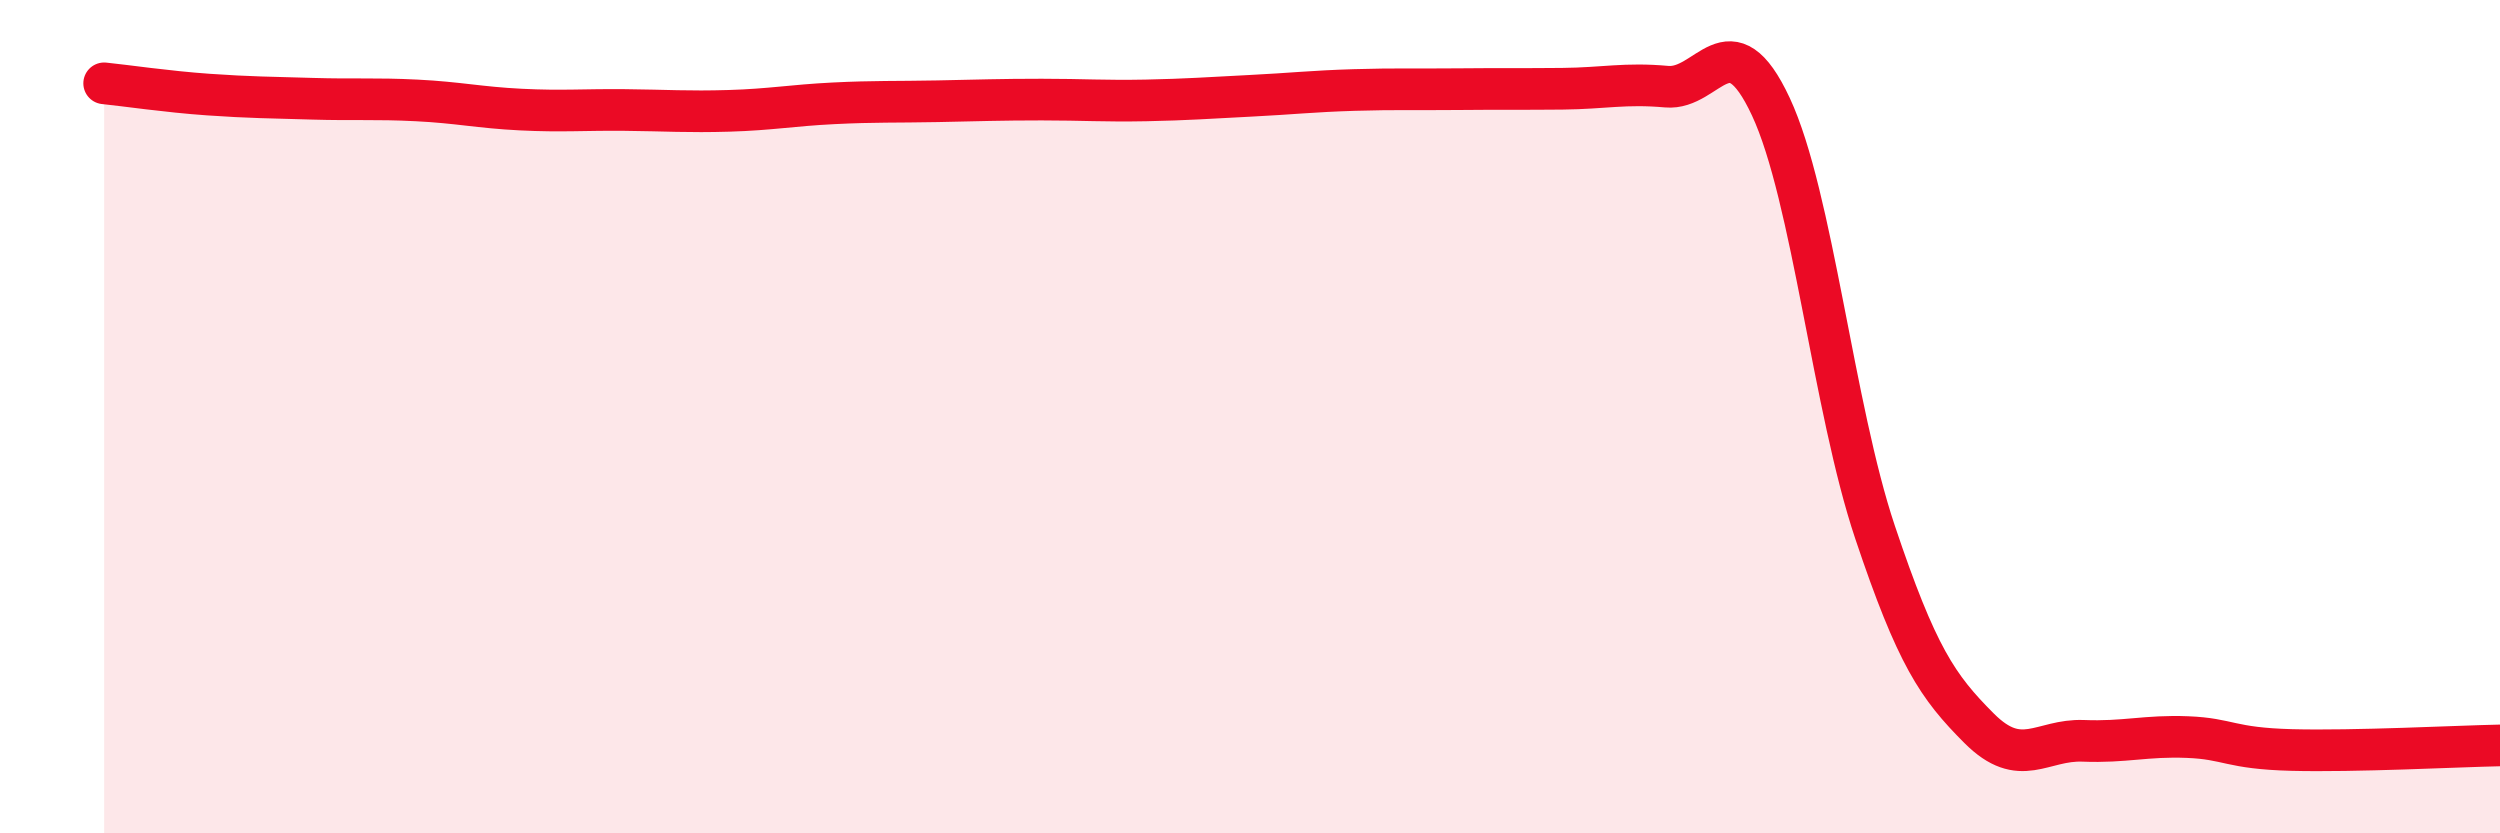
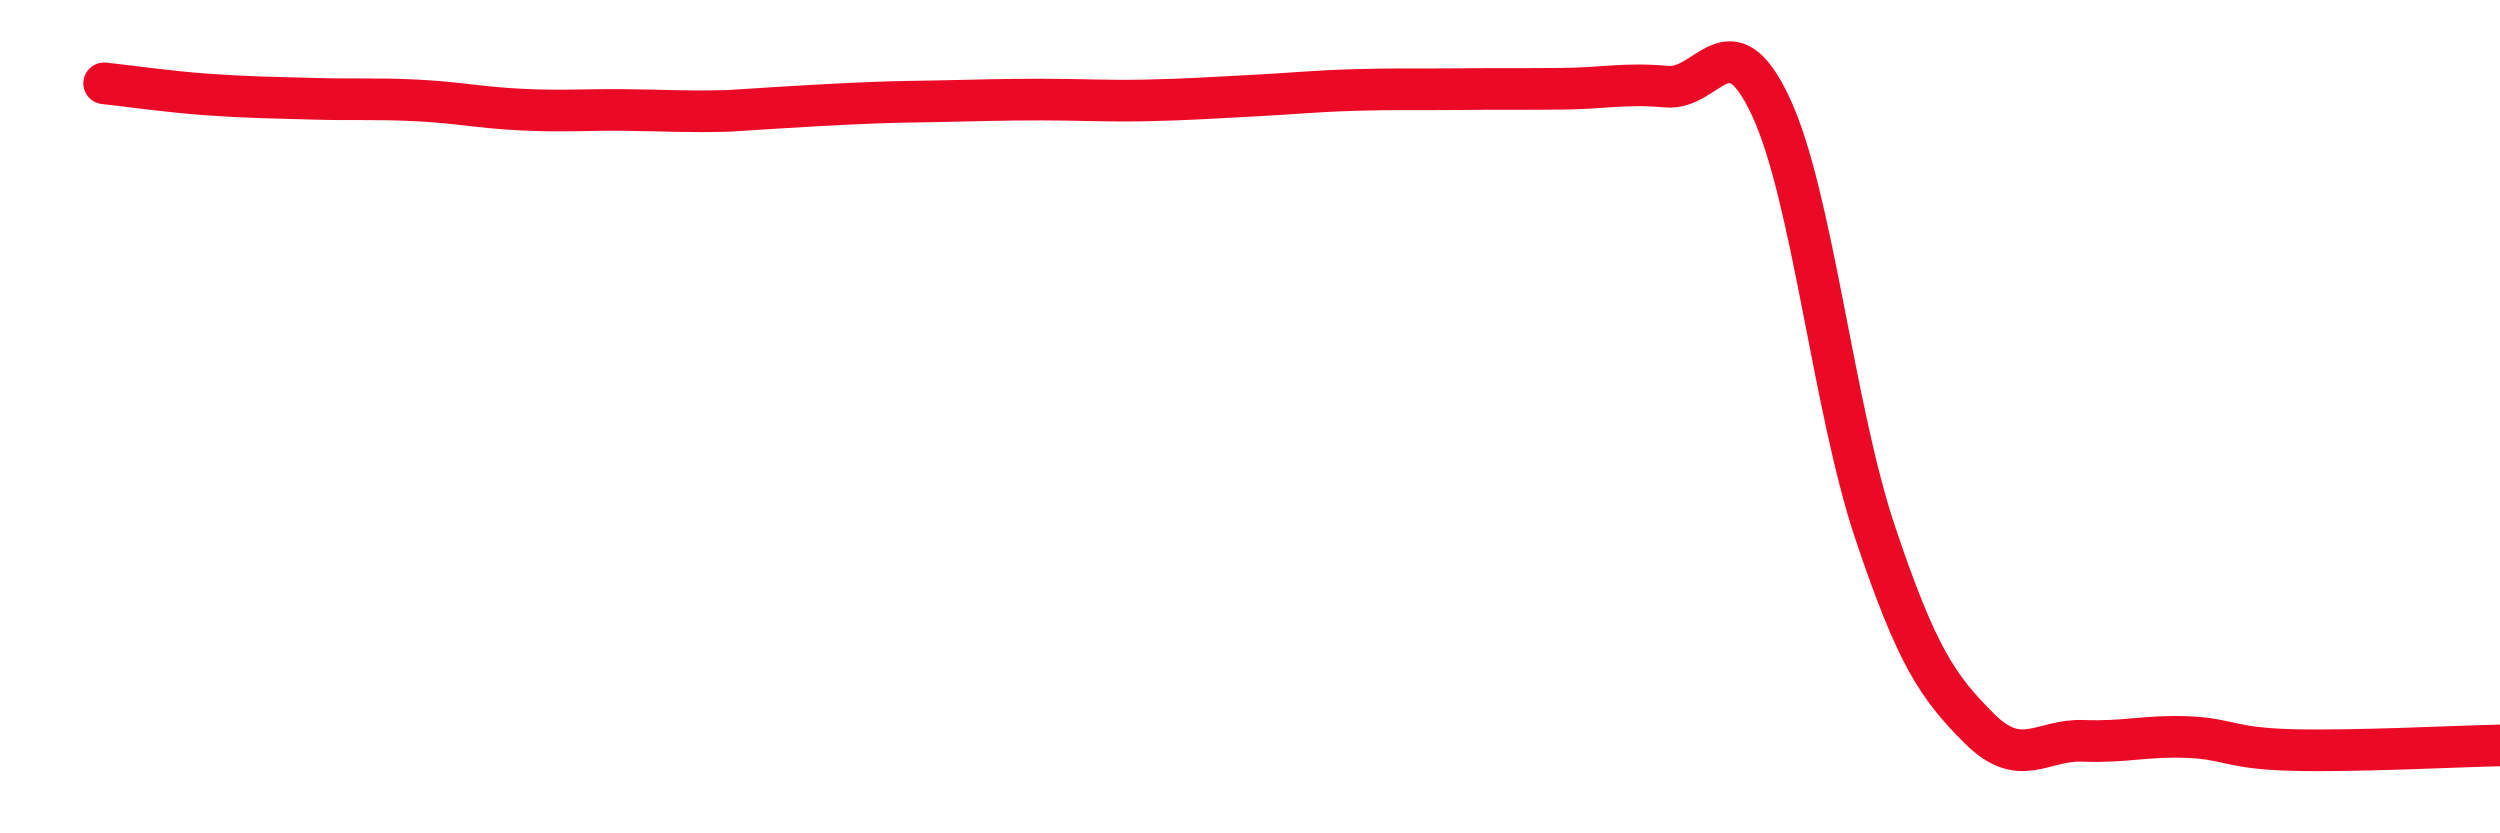
<svg xmlns="http://www.w3.org/2000/svg" width="60" height="20" viewBox="0 0 60 20">
-   <path d="M 2.5,2 C 3,2.05 4,2.2 5,2.27 C 6,2.34 6.5,2.34 7.5,2.37 C 8.5,2.4 9,2.36 10,2.41 C 11,2.46 11.5,2.58 12.5,2.63 C 13.5,2.68 14,2.63 15,2.64 C 16,2.65 16.5,2.69 17.5,2.66 C 18.5,2.63 19,2.53 20,2.48 C 21,2.43 21.5,2.45 22.5,2.43 C 23.5,2.41 24,2.39 25,2.39 C 26,2.39 26.5,2.43 27.5,2.41 C 28.5,2.39 29,2.35 30,2.3 C 31,2.25 31.5,2.19 32.5,2.16 C 33.5,2.13 34,2.15 35,2.14 C 36,2.13 36.5,2.14 37.5,2.13 C 38.5,2.12 39,1.99 40,2.08 C 41,2.17 41.5,0.42 42.5,2.56 C 43.5,4.7 44,9.79 45,12.77 C 46,15.75 46.5,16.48 47.5,17.48 C 48.5,18.48 49,17.74 50,17.78 C 51,17.82 51.5,17.65 52.5,17.69 C 53.5,17.73 53.5,17.96 55,18 C 56.5,18.04 59,17.91 60,17.89L60 20L2.5 20Z" fill="#EB0A25" opacity="0.1" stroke-linecap="round" stroke-linejoin="round" />
-   <path d="M 2.5,2 C 3,2.05 4,2.2 5,2.27 C 6,2.34 6.5,2.34 7.5,2.37 C 8.5,2.4 9,2.36 10,2.41 C 11,2.46 11.5,2.58 12.5,2.63 C 13.5,2.68 14,2.63 15,2.64 C 16,2.65 16.5,2.69 17.5,2.66 C 18.5,2.63 19,2.53 20,2.48 C 21,2.43 21.5,2.45 22.5,2.43 C 23.5,2.41 24,2.39 25,2.39 C 26,2.39 26.5,2.43 27.5,2.41 C 28.5,2.39 29,2.35 30,2.3 C 31,2.25 31.5,2.19 32.5,2.16 C 33.5,2.13 34,2.15 35,2.14 C 36,2.13 36.5,2.14 37.5,2.13 C 38.5,2.12 39,1.99 40,2.08 C 41,2.17 41.5,0.42 42.5,2.56 C 43.5,4.7 44,9.79 45,12.77 C 46,15.75 46.5,16.48 47.5,17.48 C 48.5,18.48 49,17.74 50,17.78 C 51,17.82 51.5,17.65 52.5,17.69 C 53.5,17.73 53.5,17.96 55,18 C 56.5,18.04 59,17.91 60,17.89" stroke="#EB0A25" stroke-width="1" fill="none" stroke-linecap="round" stroke-linejoin="round" />
+   <path d="M 2.5,2 C 3,2.05 4,2.2 5,2.27 C 6,2.34 6.5,2.34 7.5,2.37 C 8.5,2.4 9,2.36 10,2.41 C 11,2.46 11.5,2.58 12.5,2.63 C 13.5,2.68 14,2.63 15,2.64 C 16,2.65 16.5,2.69 17.5,2.66 C 21,2.43 21.5,2.45 22.5,2.43 C 23.5,2.41 24,2.39 25,2.39 C 26,2.39 26.5,2.43 27.5,2.41 C 28.5,2.39 29,2.35 30,2.3 C 31,2.25 31.5,2.19 32.5,2.16 C 33.5,2.13 34,2.15 35,2.14 C 36,2.13 36.5,2.14 37.5,2.13 C 38.5,2.12 39,1.99 40,2.08 C 41,2.17 41.5,0.42 42.5,2.56 C 43.5,4.7 44,9.79 45,12.77 C 46,15.75 46.5,16.48 47.5,17.48 C 48.5,18.48 49,17.74 50,17.78 C 51,17.82 51.5,17.65 52.5,17.69 C 53.5,17.73 53.5,17.96 55,18 C 56.5,18.04 59,17.91 60,17.89" stroke="#EB0A25" stroke-width="1" fill="none" stroke-linecap="round" stroke-linejoin="round" />
</svg>